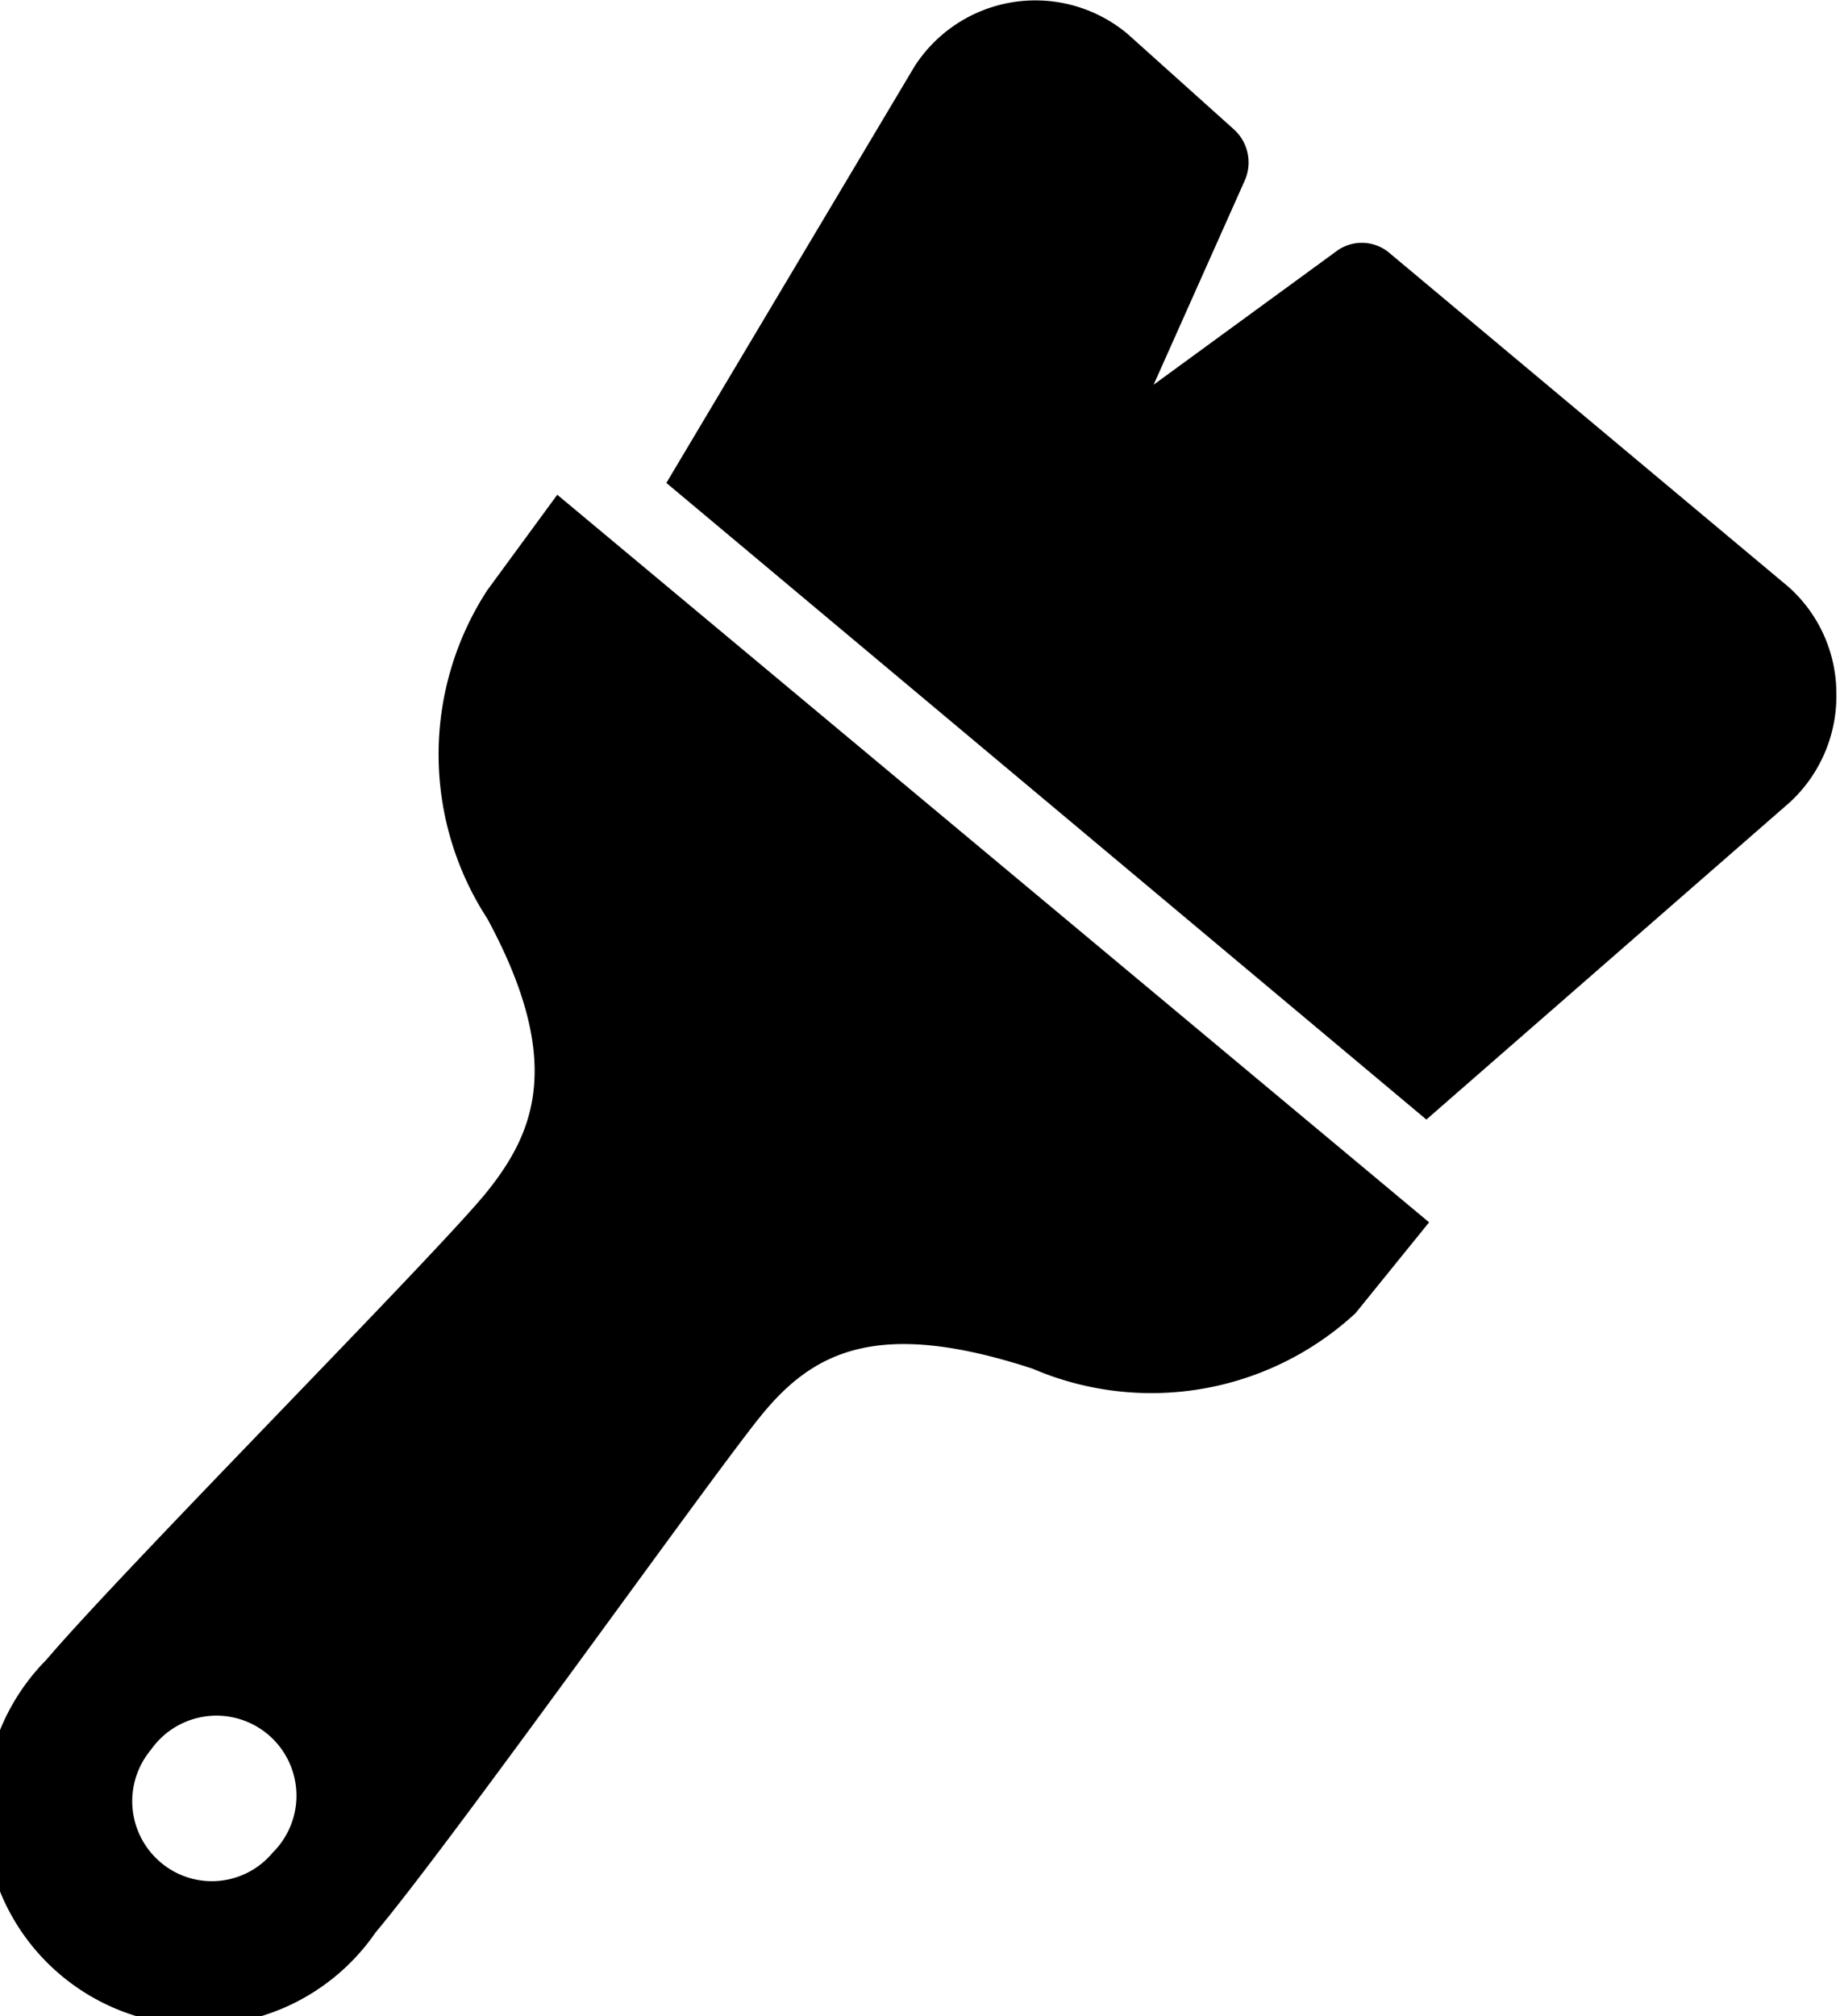
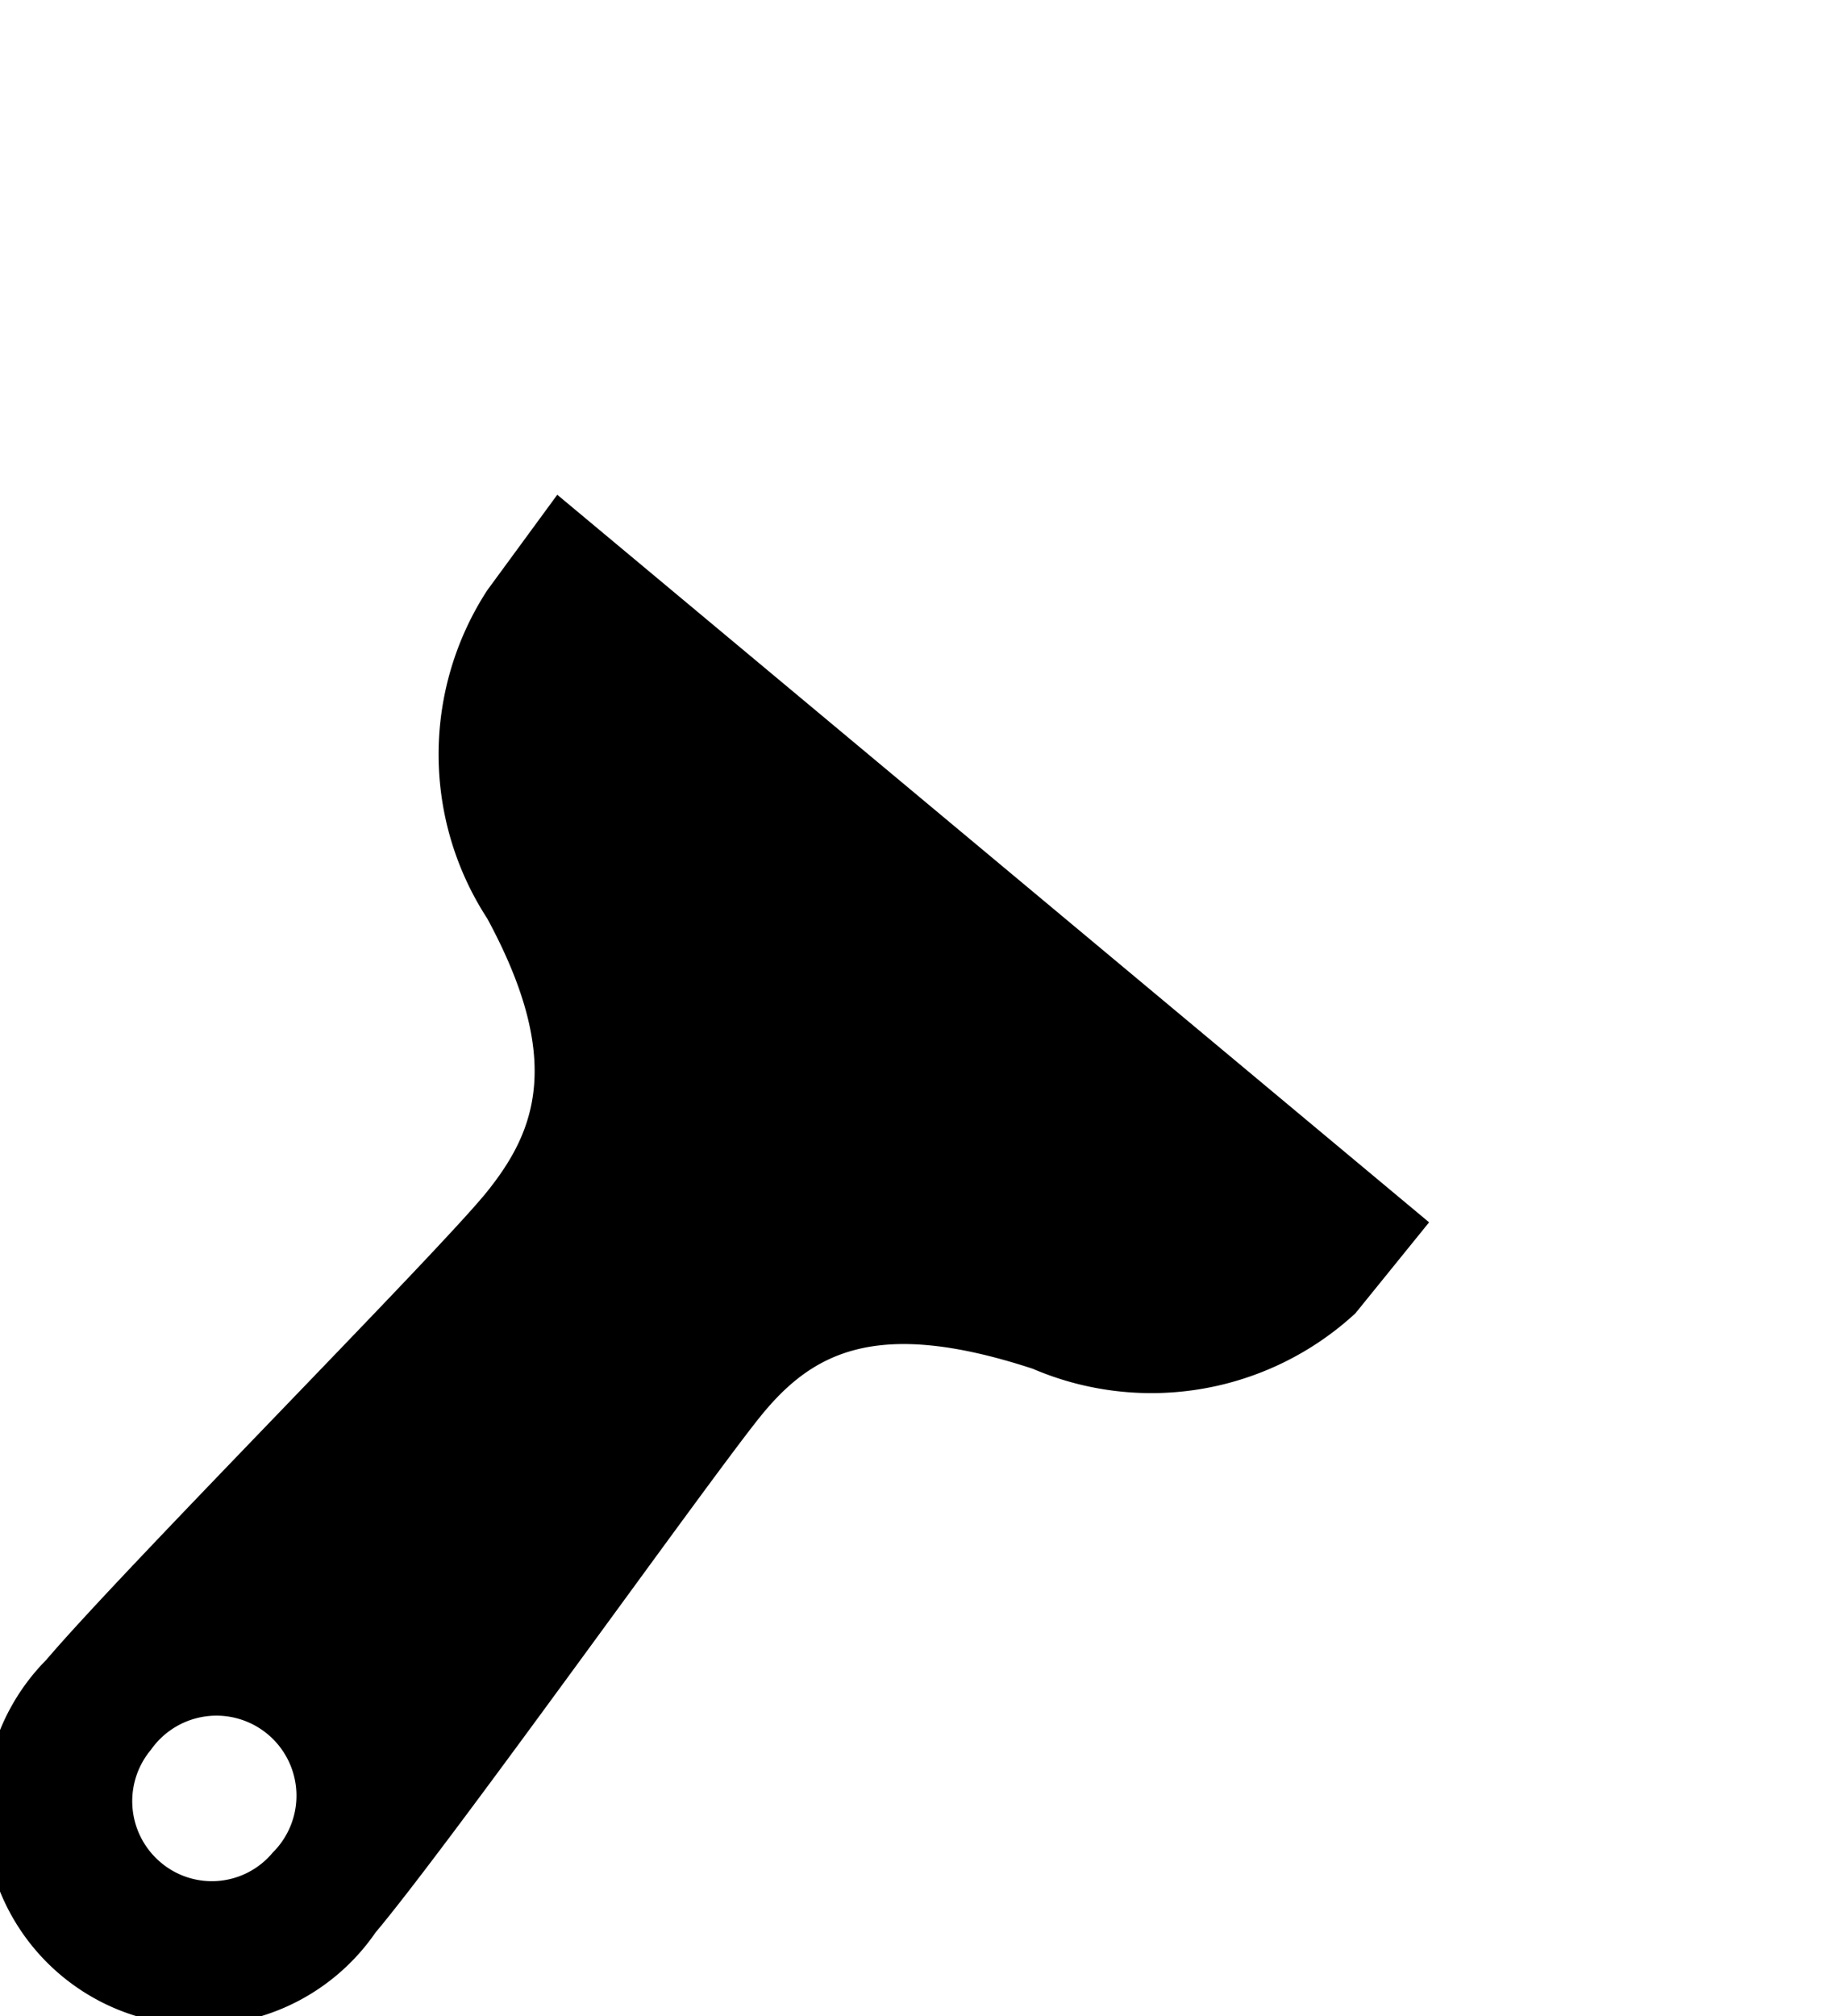
<svg xmlns="http://www.w3.org/2000/svg" viewBox="0 0 20.24 22.17">
  <g id="レイヤー_2" data-name="レイヤー 2">
    <g id="デザイン">
      <path d="M5.36,6.49a3.31,3.31,0,0,0,0,3.61c.85,1.57.52,2.35,0,3s-4,4.15-4.85,5.15a2.36,2.36,0,1,0,3.62,3c.84-1,3.65-4.95,4.23-5.67s1.29-1.09,3-.53a3.31,3.31,0,0,0,3.55-.61l.81-1-9.59-8ZM3,20.37a.87.87,0,0,1-1.23.11.88.88,0,0,1-.11-1.24A.88.88,0,1,1,3,20.37Z" />
-       <path d="M19.67,6.45l-4.4-3.68a.47.47,0,0,0-.58,0l-2,1.46,1-2.24a.49.49,0,0,0-.12-.57L12.4.37a1.58,1.58,0,0,0-2.34.36L7.33,5.31l8.36,7,4-3.49a1.59,1.59,0,0,0,.51-1.2A1.57,1.57,0,0,0,19.67,6.45Z" />
    </g>
  </g>
</svg>